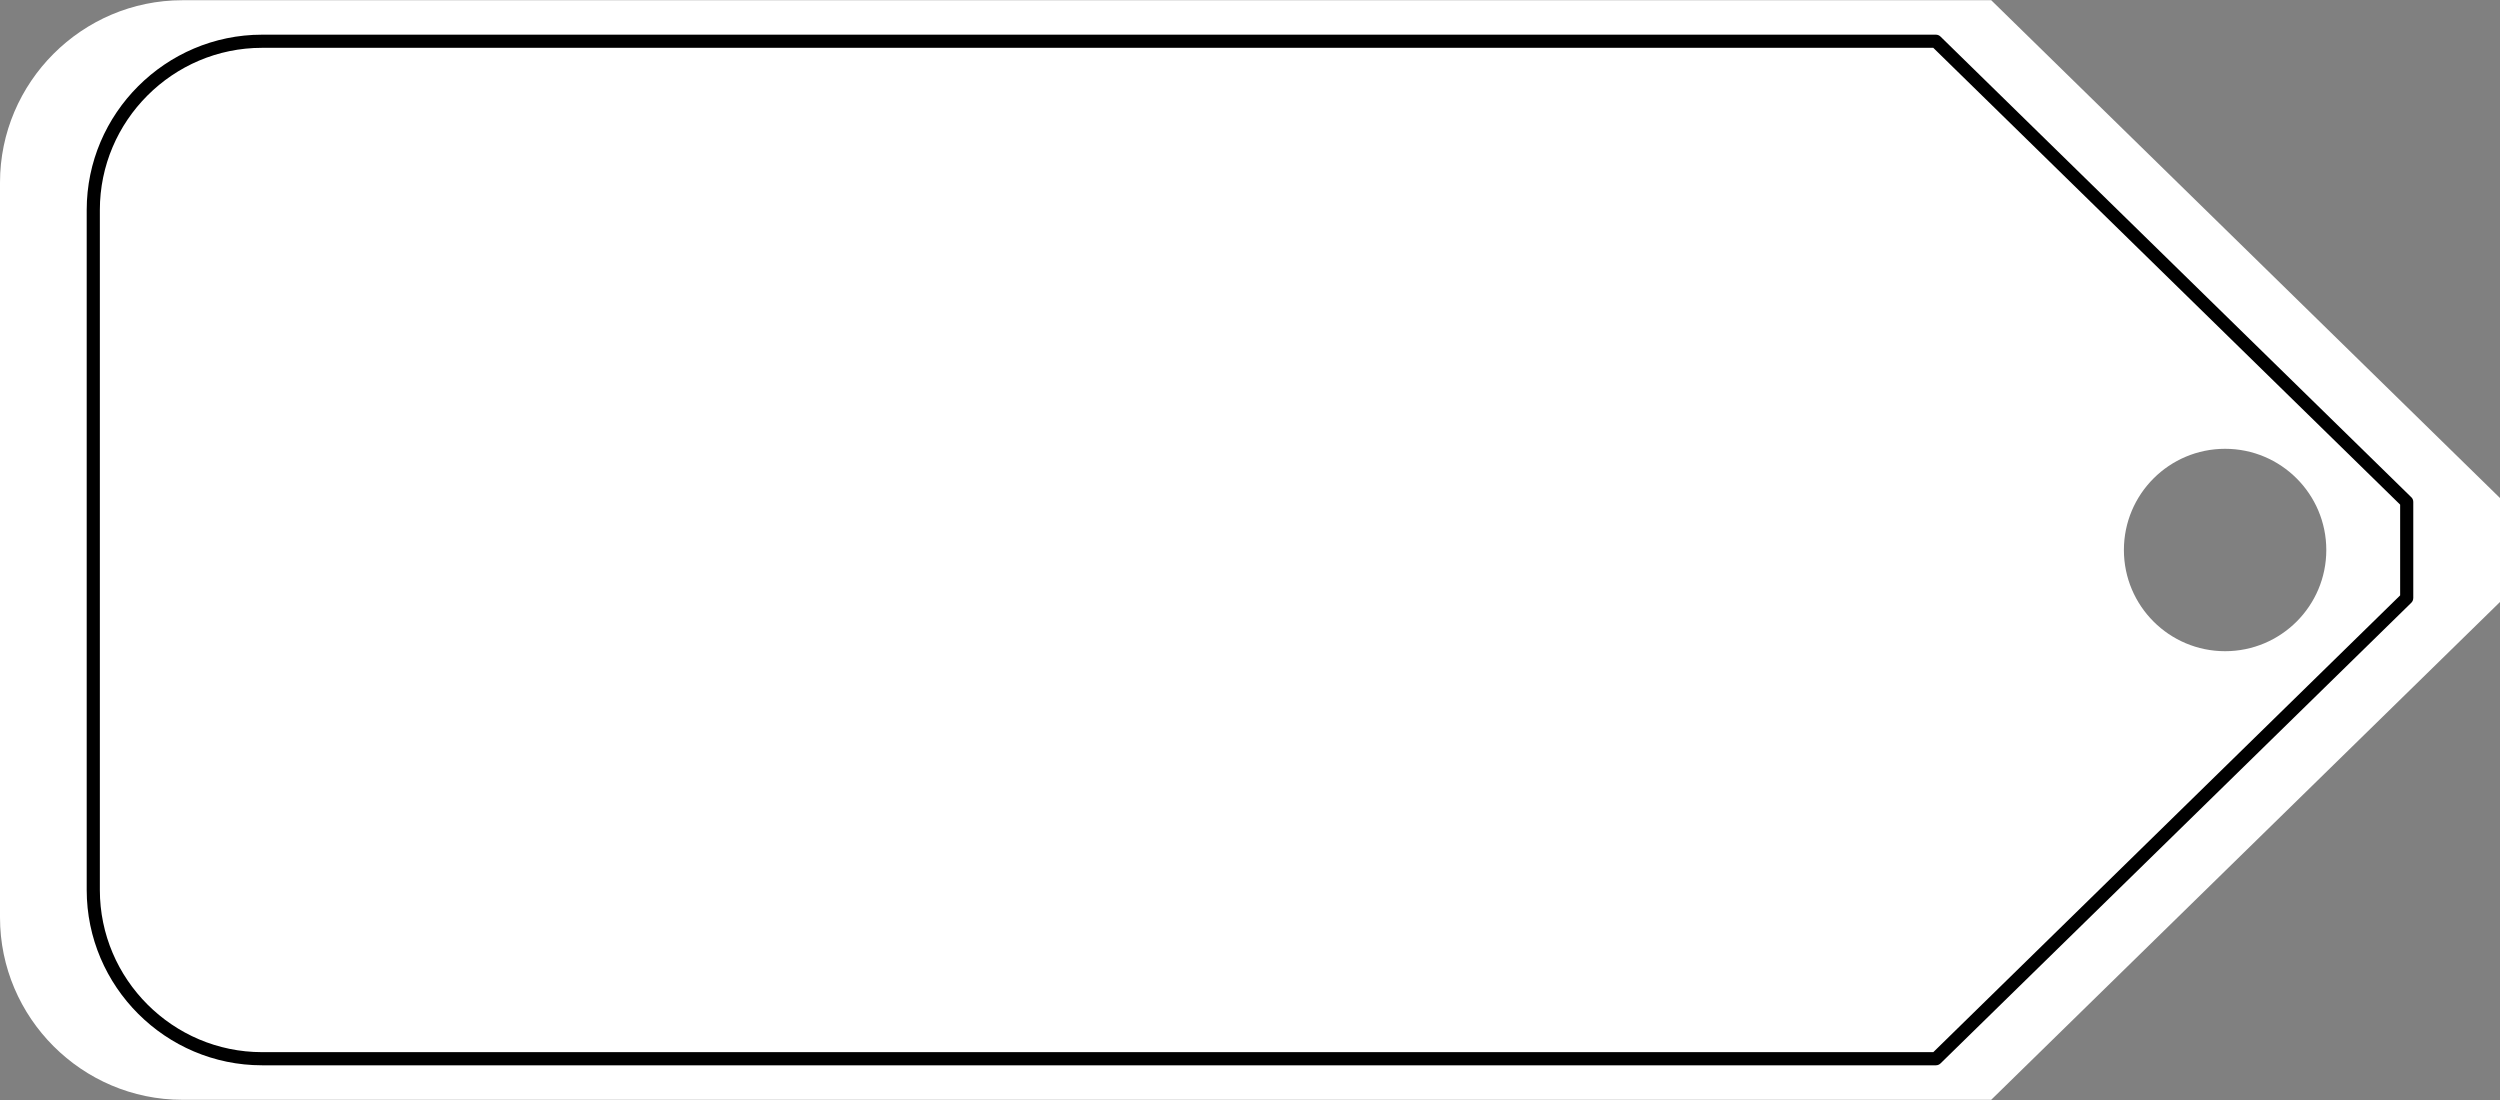
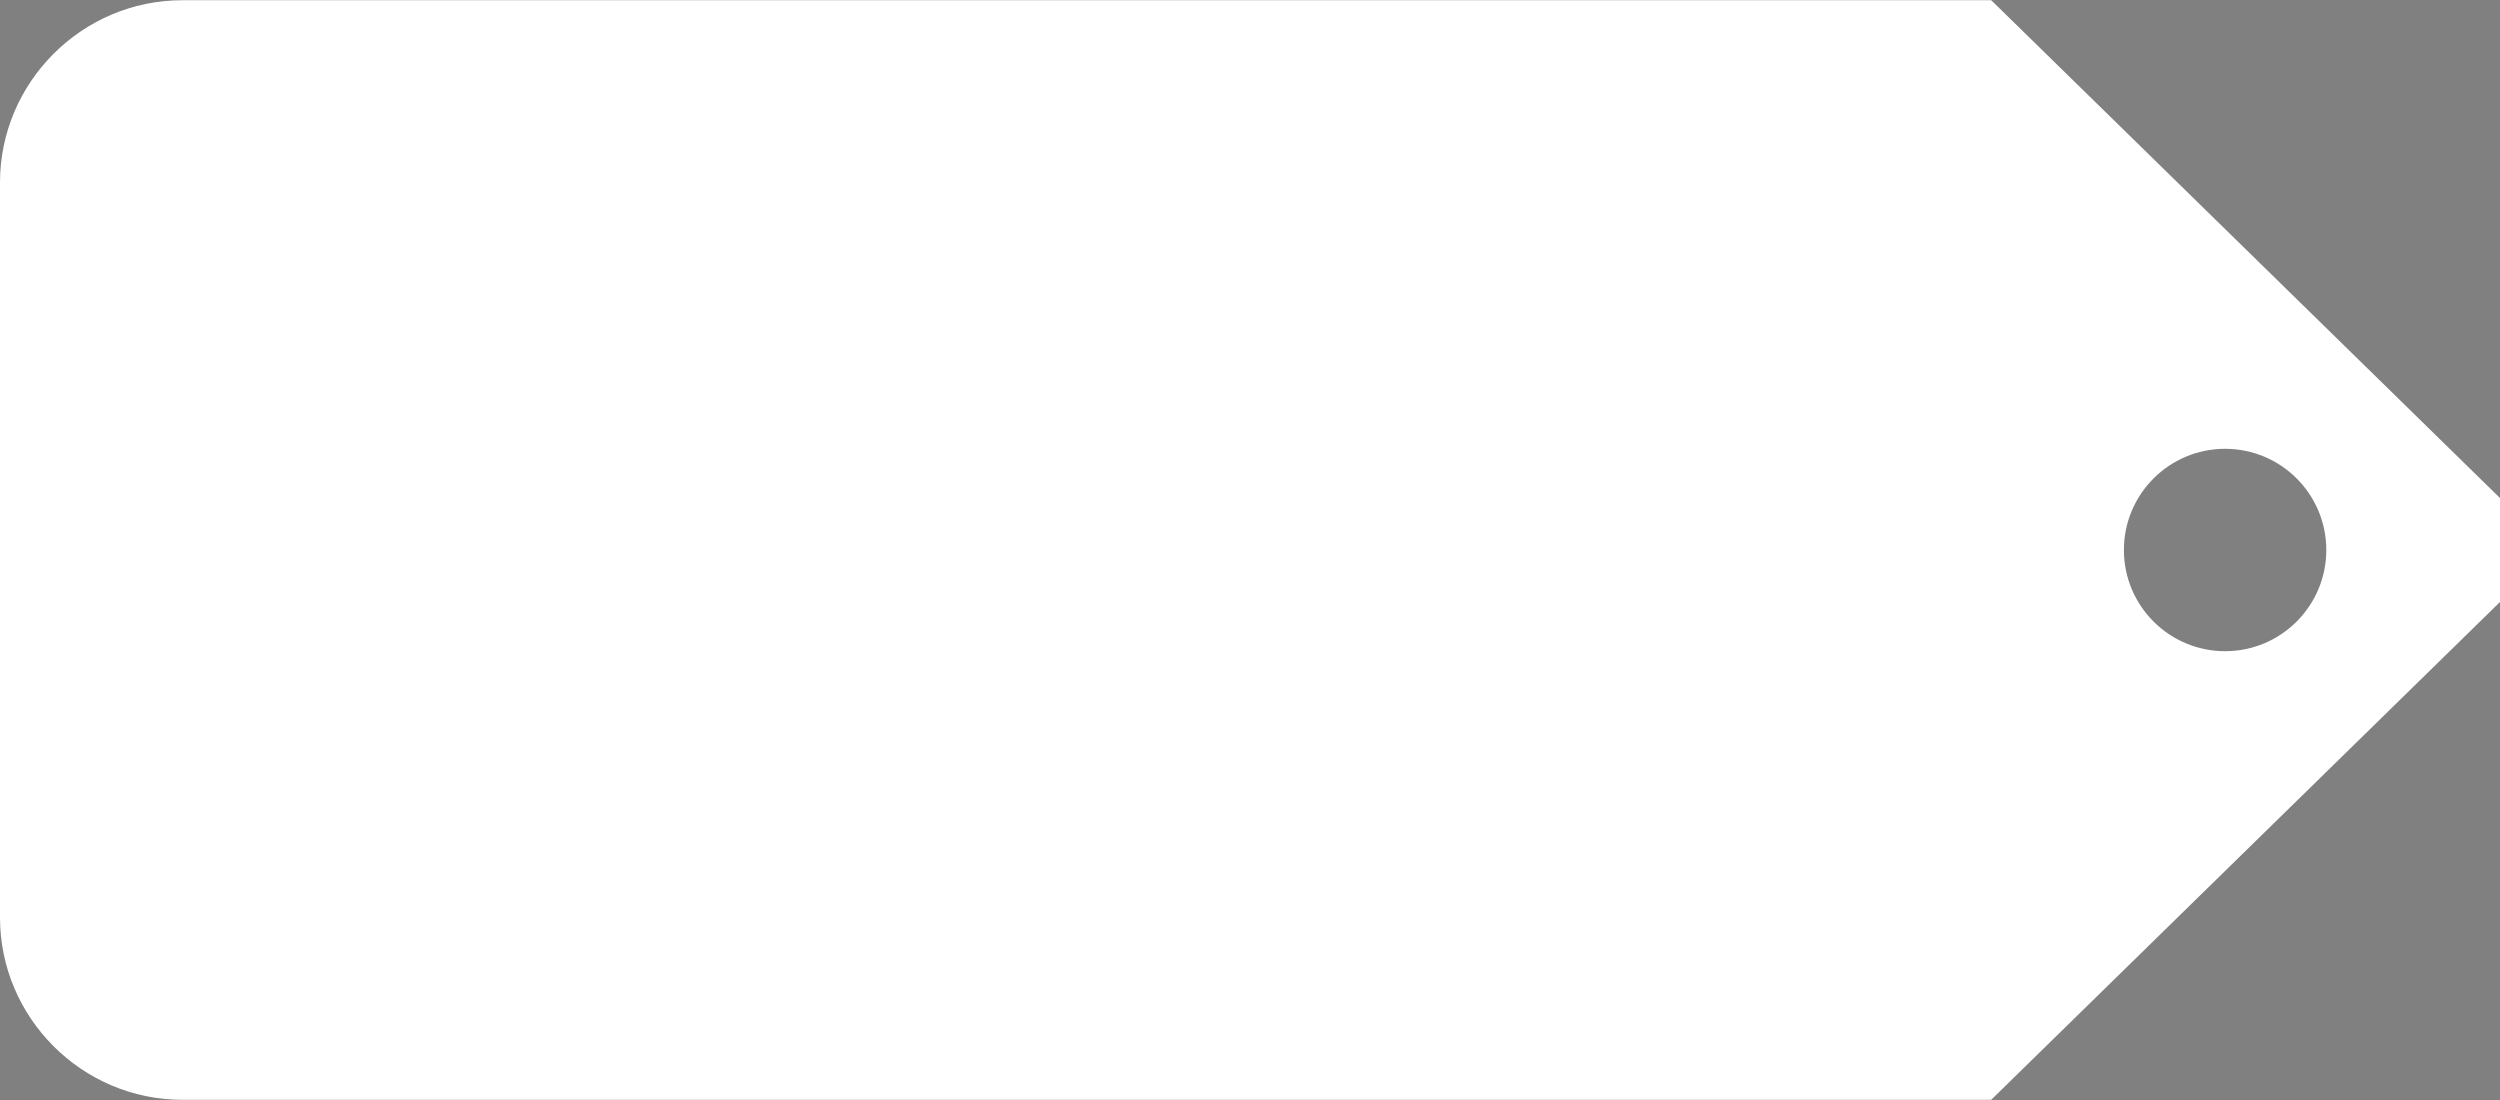
<svg xmlns="http://www.w3.org/2000/svg" fill="#000000" height="44" preserveAspectRatio="xMidYMid meet" version="1" viewBox="0.0 28.0 100.0 44.0" width="100" zoomAndPan="magnify">
  <rect x="0.0" y="28.0" width="100.0" height="44.0" fill="#808080" stroke="none" />
  <g clip-rule="evenodd" fill-rule="evenodd">
    <g id="change1_1">
      <path d="M79.649,71.991L100,52.079v-4.158L79.649,28.009H7.294 C3.282,28.009,0,31.291,0,35.303v29.395c0,4.012,3.282,7.294,7.294,7.294H79.649L79.649,71.991z M89.004,45.952 c2.235,0,4.048,1.813,4.048,4.048s-1.813,4.048-4.048,4.048S84.956,52.235,84.956,50S86.769,45.952,89.004,45.952z" fill="#ffffff" />
    </g>
    <g id="change2_1">
-       <path d="M77.331,70.087l18.675-18.272v-3.629L77.331,29.913h-66.85 c-1.784,0-3.405,0.729-4.581,1.905c-1.177,1.176-1.906,2.798-1.906,4.581v27.201c0,1.783,0.729,3.405,1.906,4.581 c1.176,1.176,2.797,1.905,4.581,1.905H77.331L77.331,70.087z M96.452,52.11L77.634,70.524c-0.049,0.054-0.119,0.088-0.197,0.088 H10.481c-1.929,0-3.683-0.789-4.953-2.059c-1.271-1.271-2.06-3.025-2.06-4.953V36.399c0-1.929,0.789-3.682,2.06-4.952 s3.024-2.06,4.953-2.06h66.955l0,0c0.066,0,0.133,0.025,0.184,0.076l18.817,18.412c0.058,0.048,0.094,0.119,0.094,0.2v3.848H96.53 C96.53,51.991,96.504,52.06,96.452,52.11z" fill="#000000" />
-     </g>
+       </g>
  </g>
</svg>